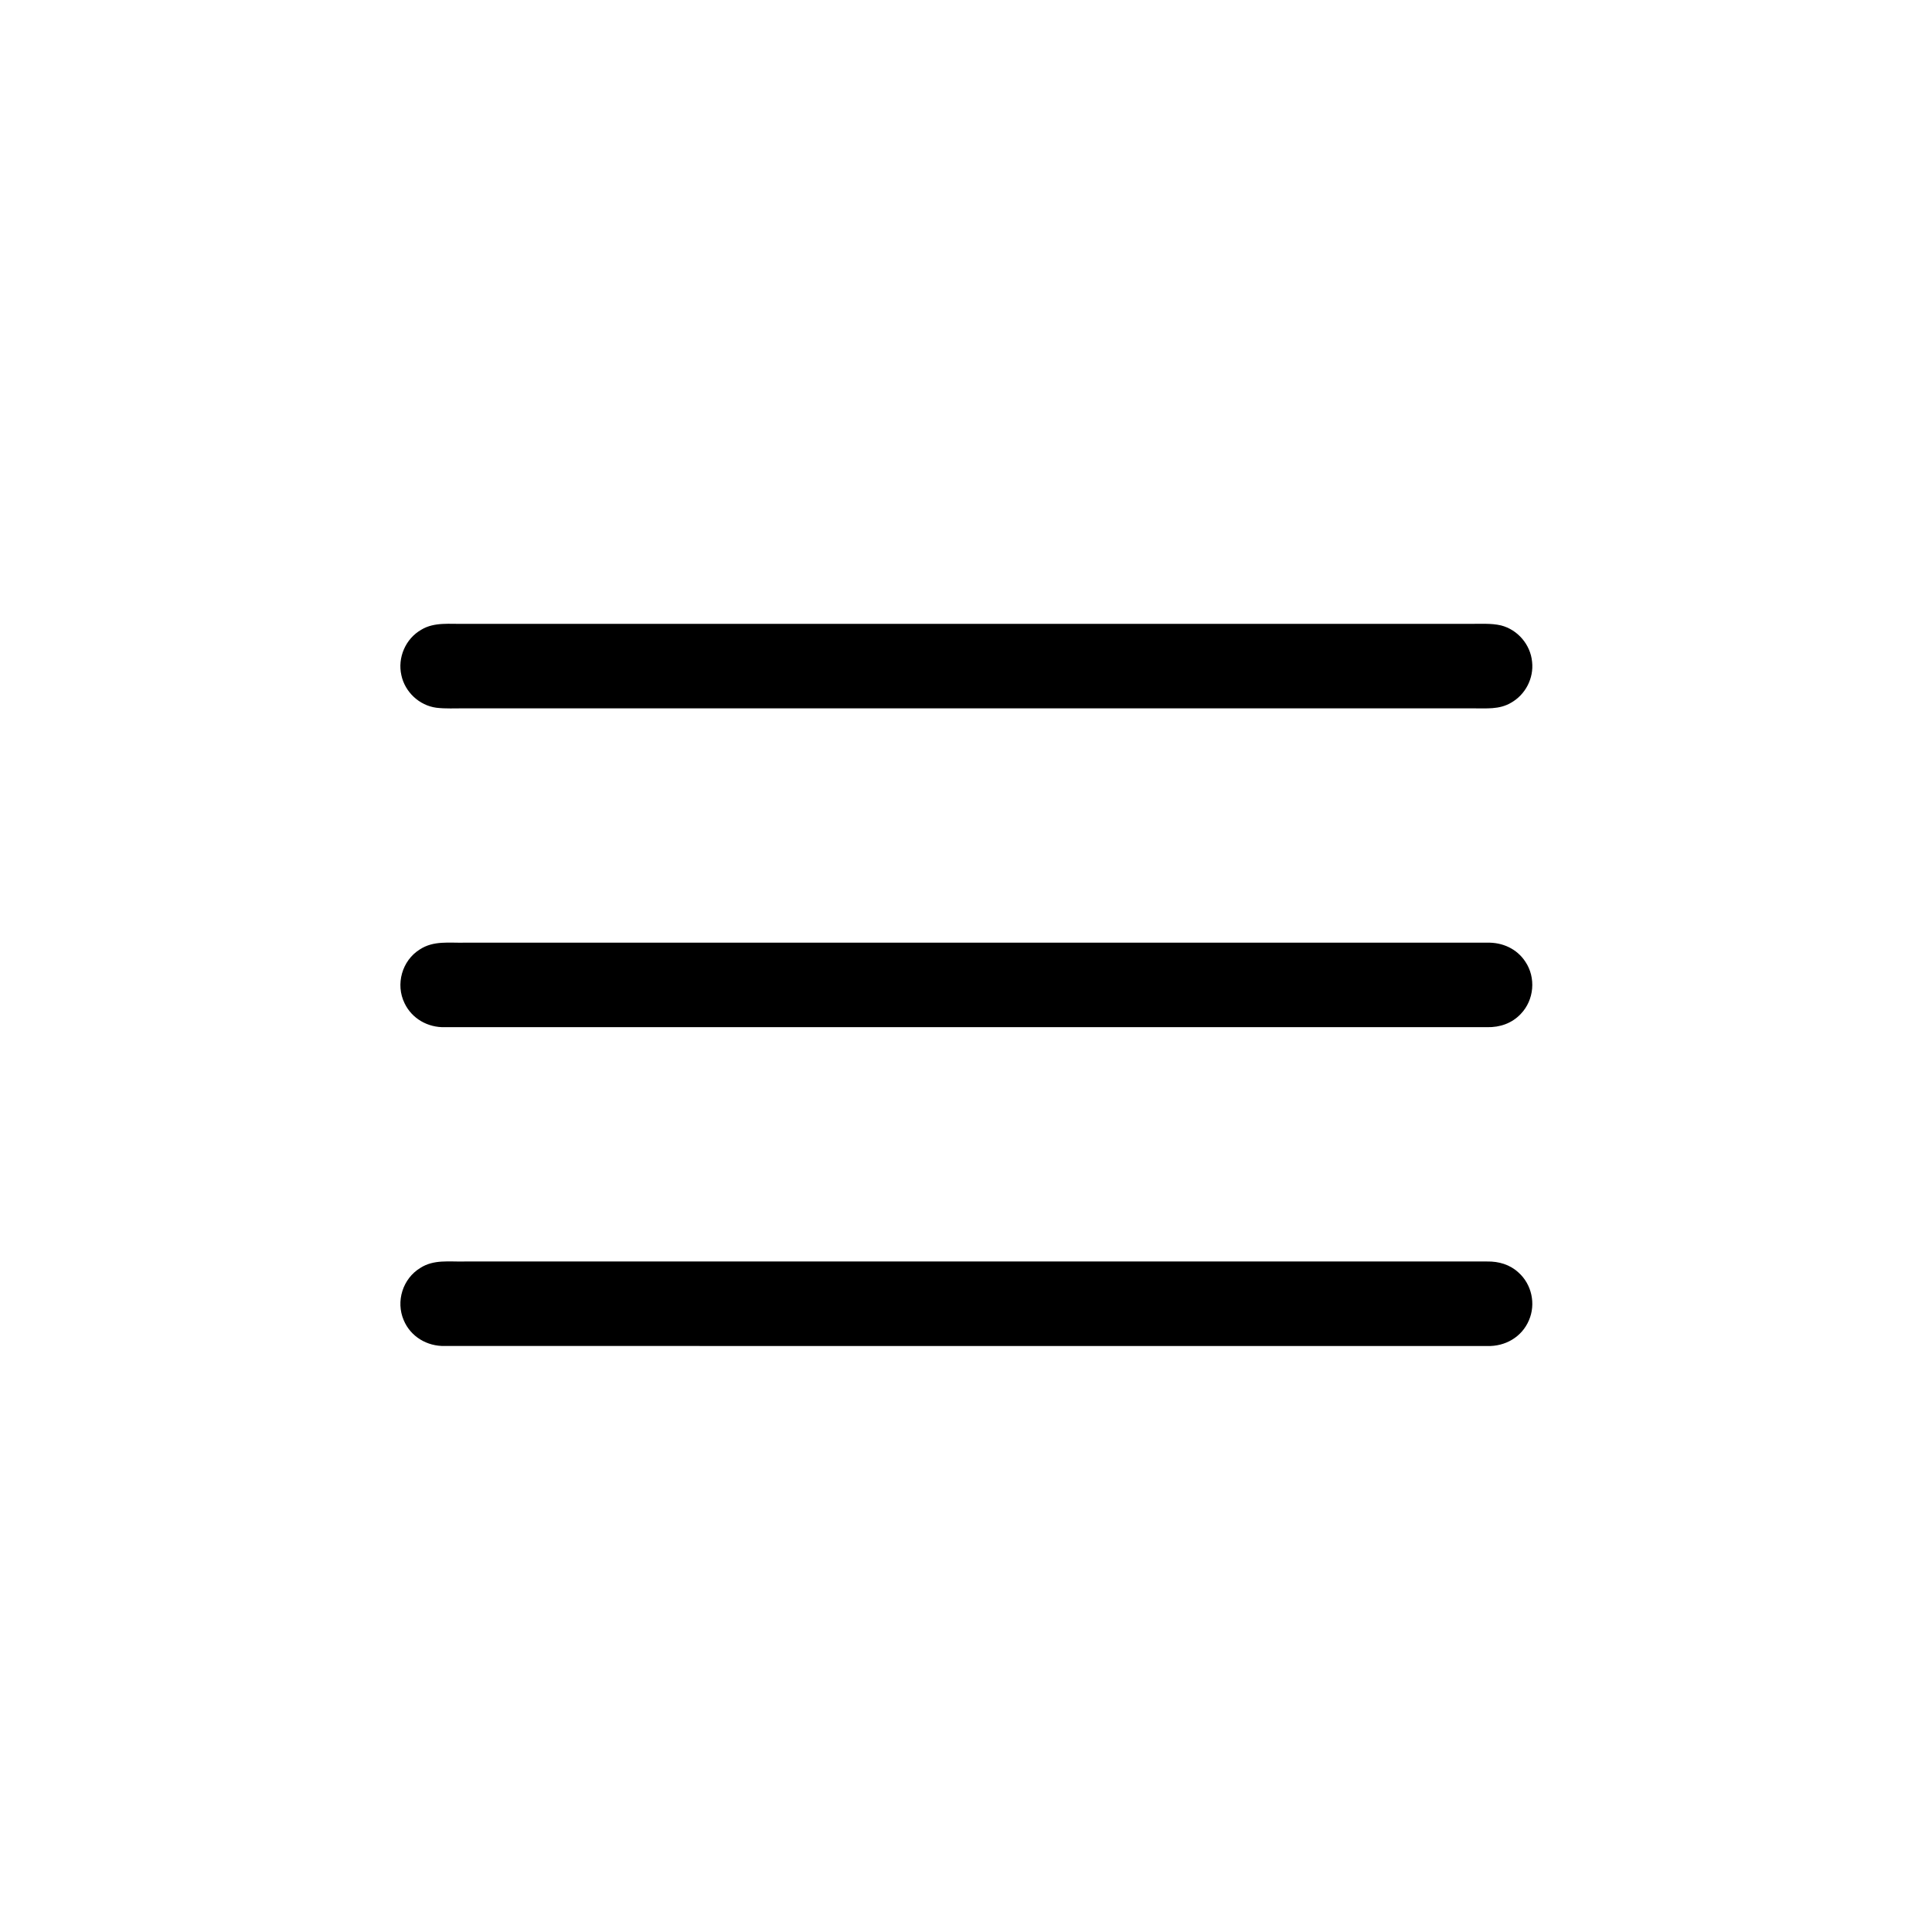
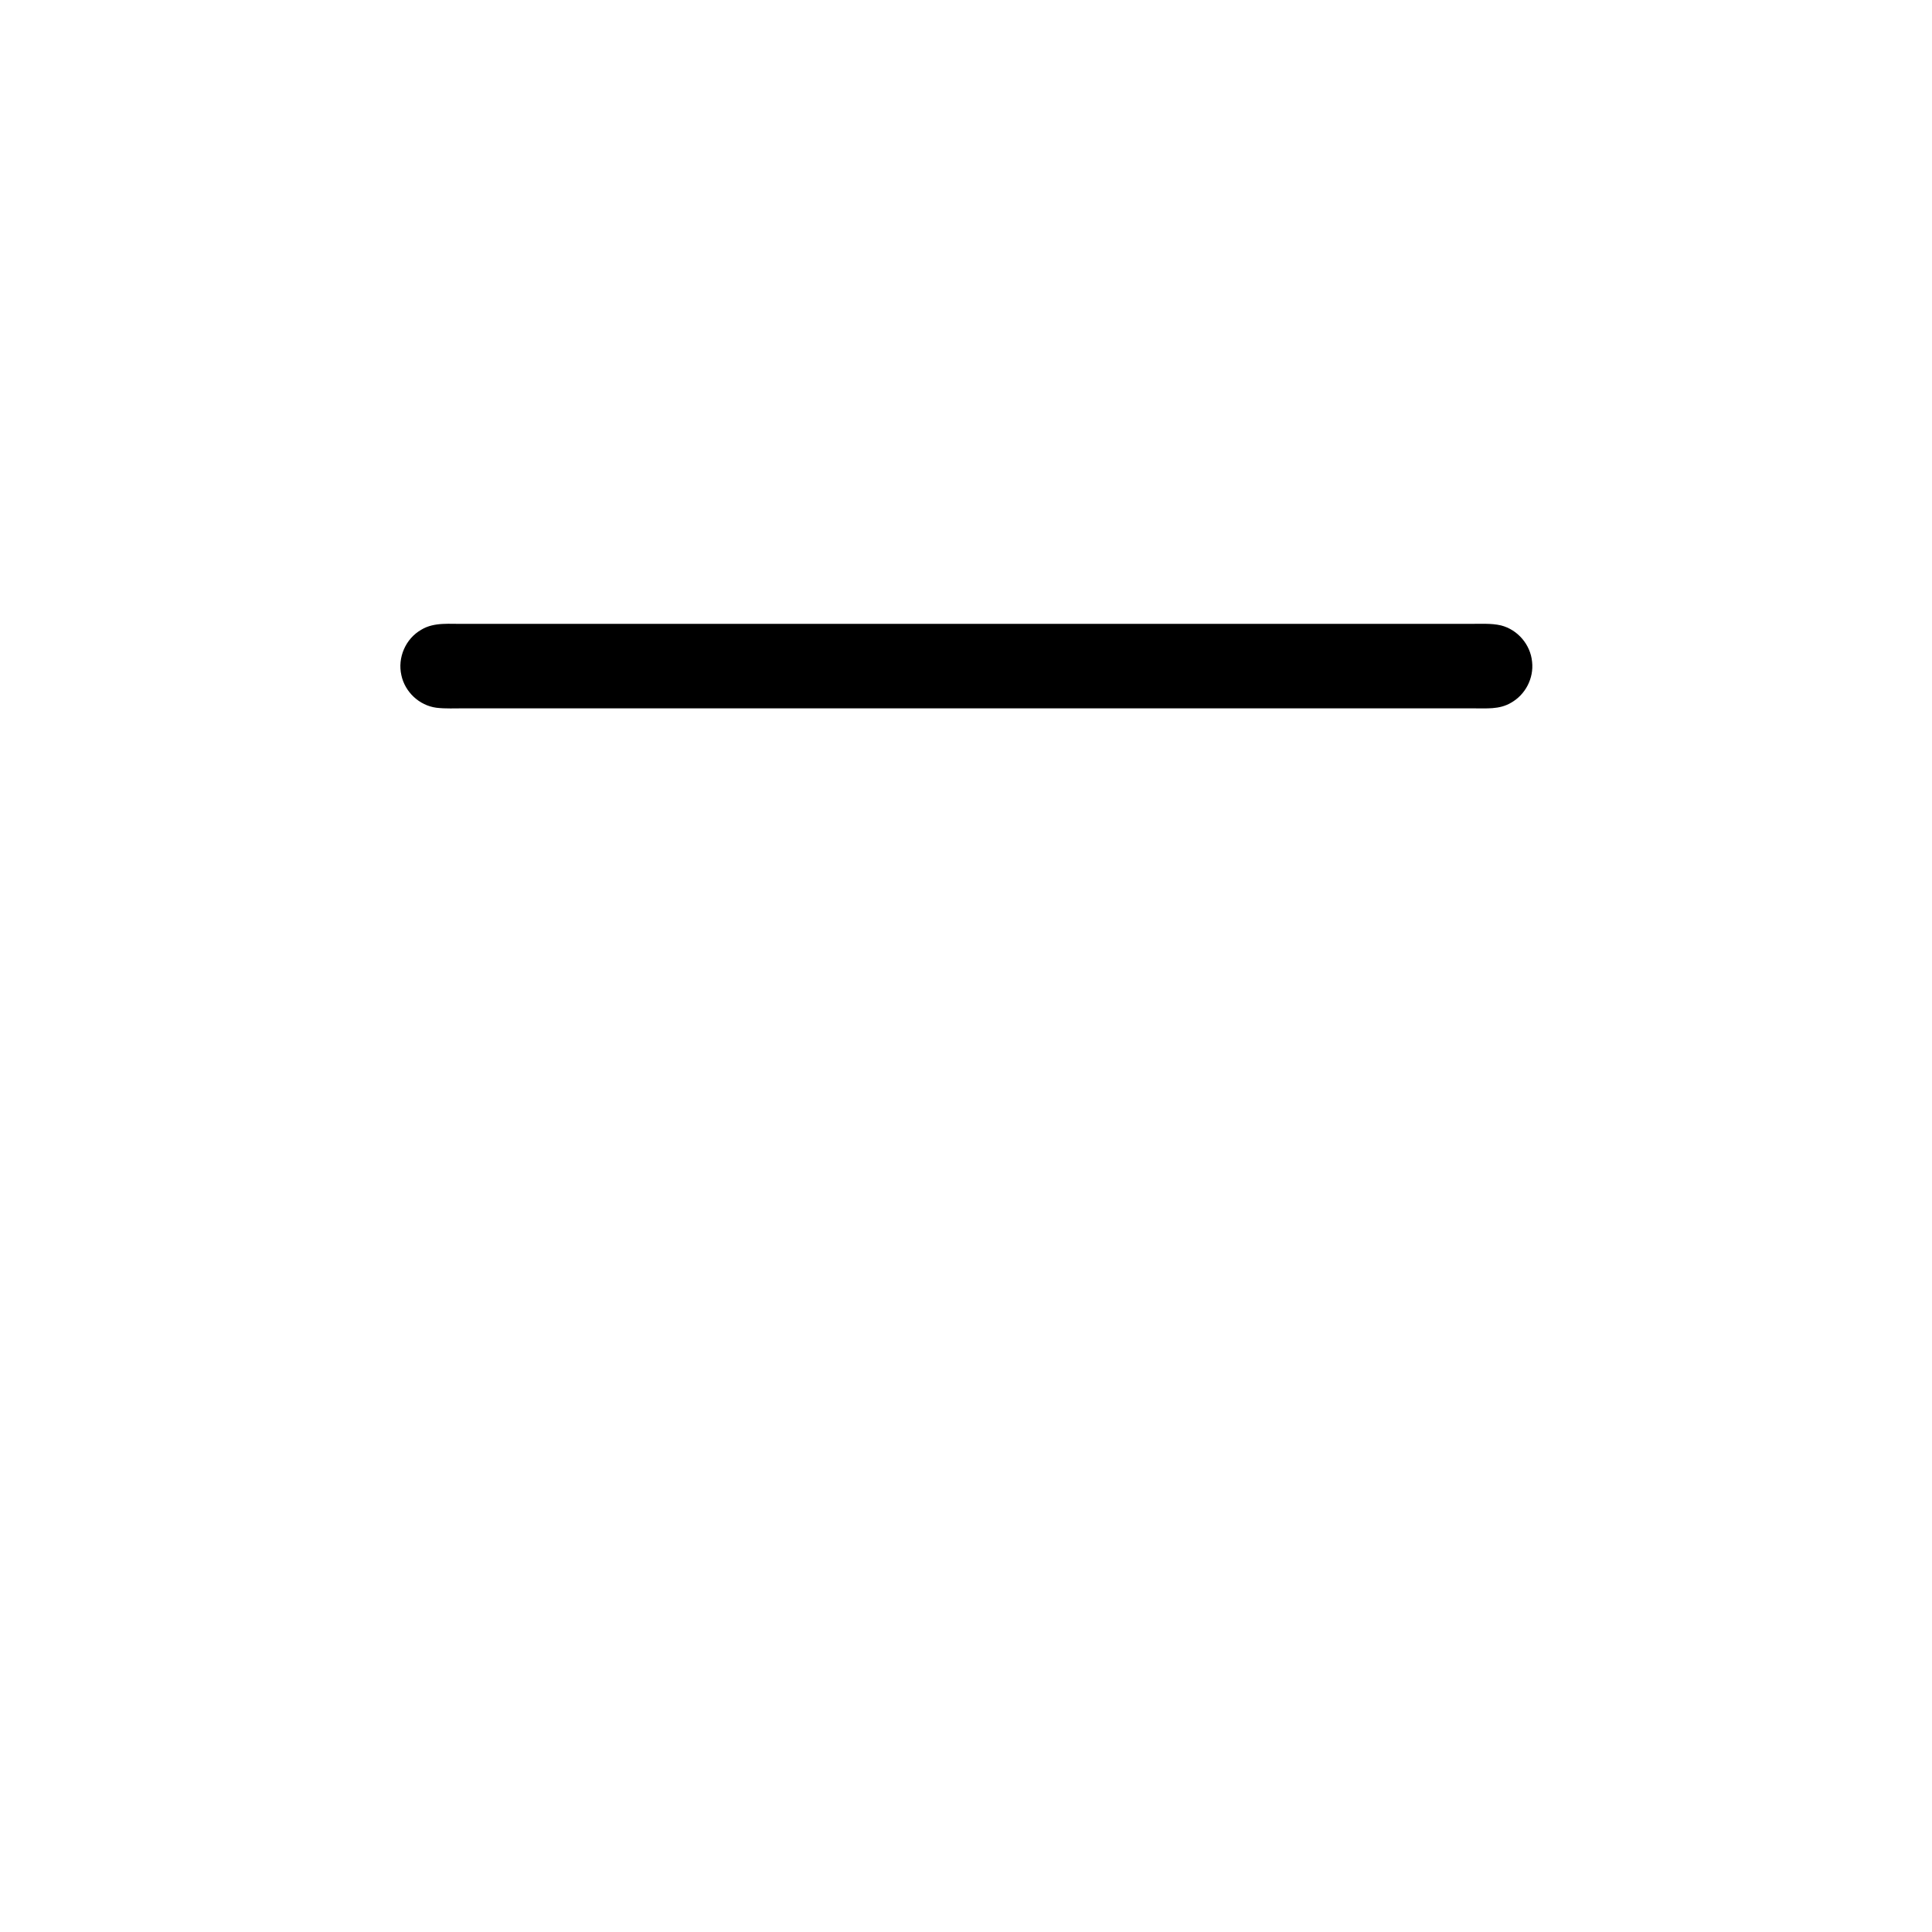
<svg xmlns="http://www.w3.org/2000/svg" version="1.1" width="686" height="686" style="">
  <rect id="backgroundrect" width="100%" height="100%" x="0" y="0" fill="none" stroke="none" />
  <g class="currentLayer" style="">
    <title>Layer 1</title>
    <path d="M 165.00 221.51 C 284.00 221.51 403.00 221.52 522.00 221.51 C 525.59 221.56 529.48 221.24 532.98 222.07 C 538.91 223.58 543.43 228.90 544.00 234.97 C 544.66 240.83 541.63 246.67 536.50 249.54 C 532.26 252.03 527.70 251.46 523.00 251.52 C 403.67 251.51 284.33 251.52 165.00 251.52 C 161.65 251.48 158.21 251.71 154.89 251.29 C 148.86 250.47 143.78 245.70 142.52 239.76 C 141.10 233.50 144.01 226.77 149.60 223.59 C 154.22 220.78 159.85 221.64 165.00 221.51 Z" fill="#000000" id="svg_2" />
-     <path d="M 165.00 334.72 C 286.01 334.72 407.01 334.71 528.02 334.72 C 533.44 334.56 538.58 336.86 541.59 341.44 C 545.44 347.13 544.75 355.08 539.98 360.02 C 536.84 363.36 532.57 364.82 528.04 364.72 C 404.68 364.72 281.32 364.73 157.97 364.72 C 151.93 364.89 146.27 361.71 143.65 356.22 C 140.36 349.52 142.73 341.05 149.08 337.11 C 153.96 333.92 159.46 334.85 165.00 334.72 Z" fill="#000000" id="svg_3" />
-     <path d="M 165.00 447.92 C 286.00 447.92 407.01 447.92 528.01 447.92 C 532.16 447.85 536.10 448.99 539.18 451.84 C 543.87 456.02 545.39 463.01 542.89 468.78 C 540.38 474.74 534.45 478.14 528.05 477.93 C 404.69 477.92 281.32 477.93 157.95 477.92 C 151.66 478.08 145.78 474.61 143.34 468.74 C 140.48 462.06 143.01 454.01 149.21 450.23 C 154.02 447.10 159.53 448.07 165.00 447.92 Z" fill="#000000" id="svg_4" />
  </g>
</svg>